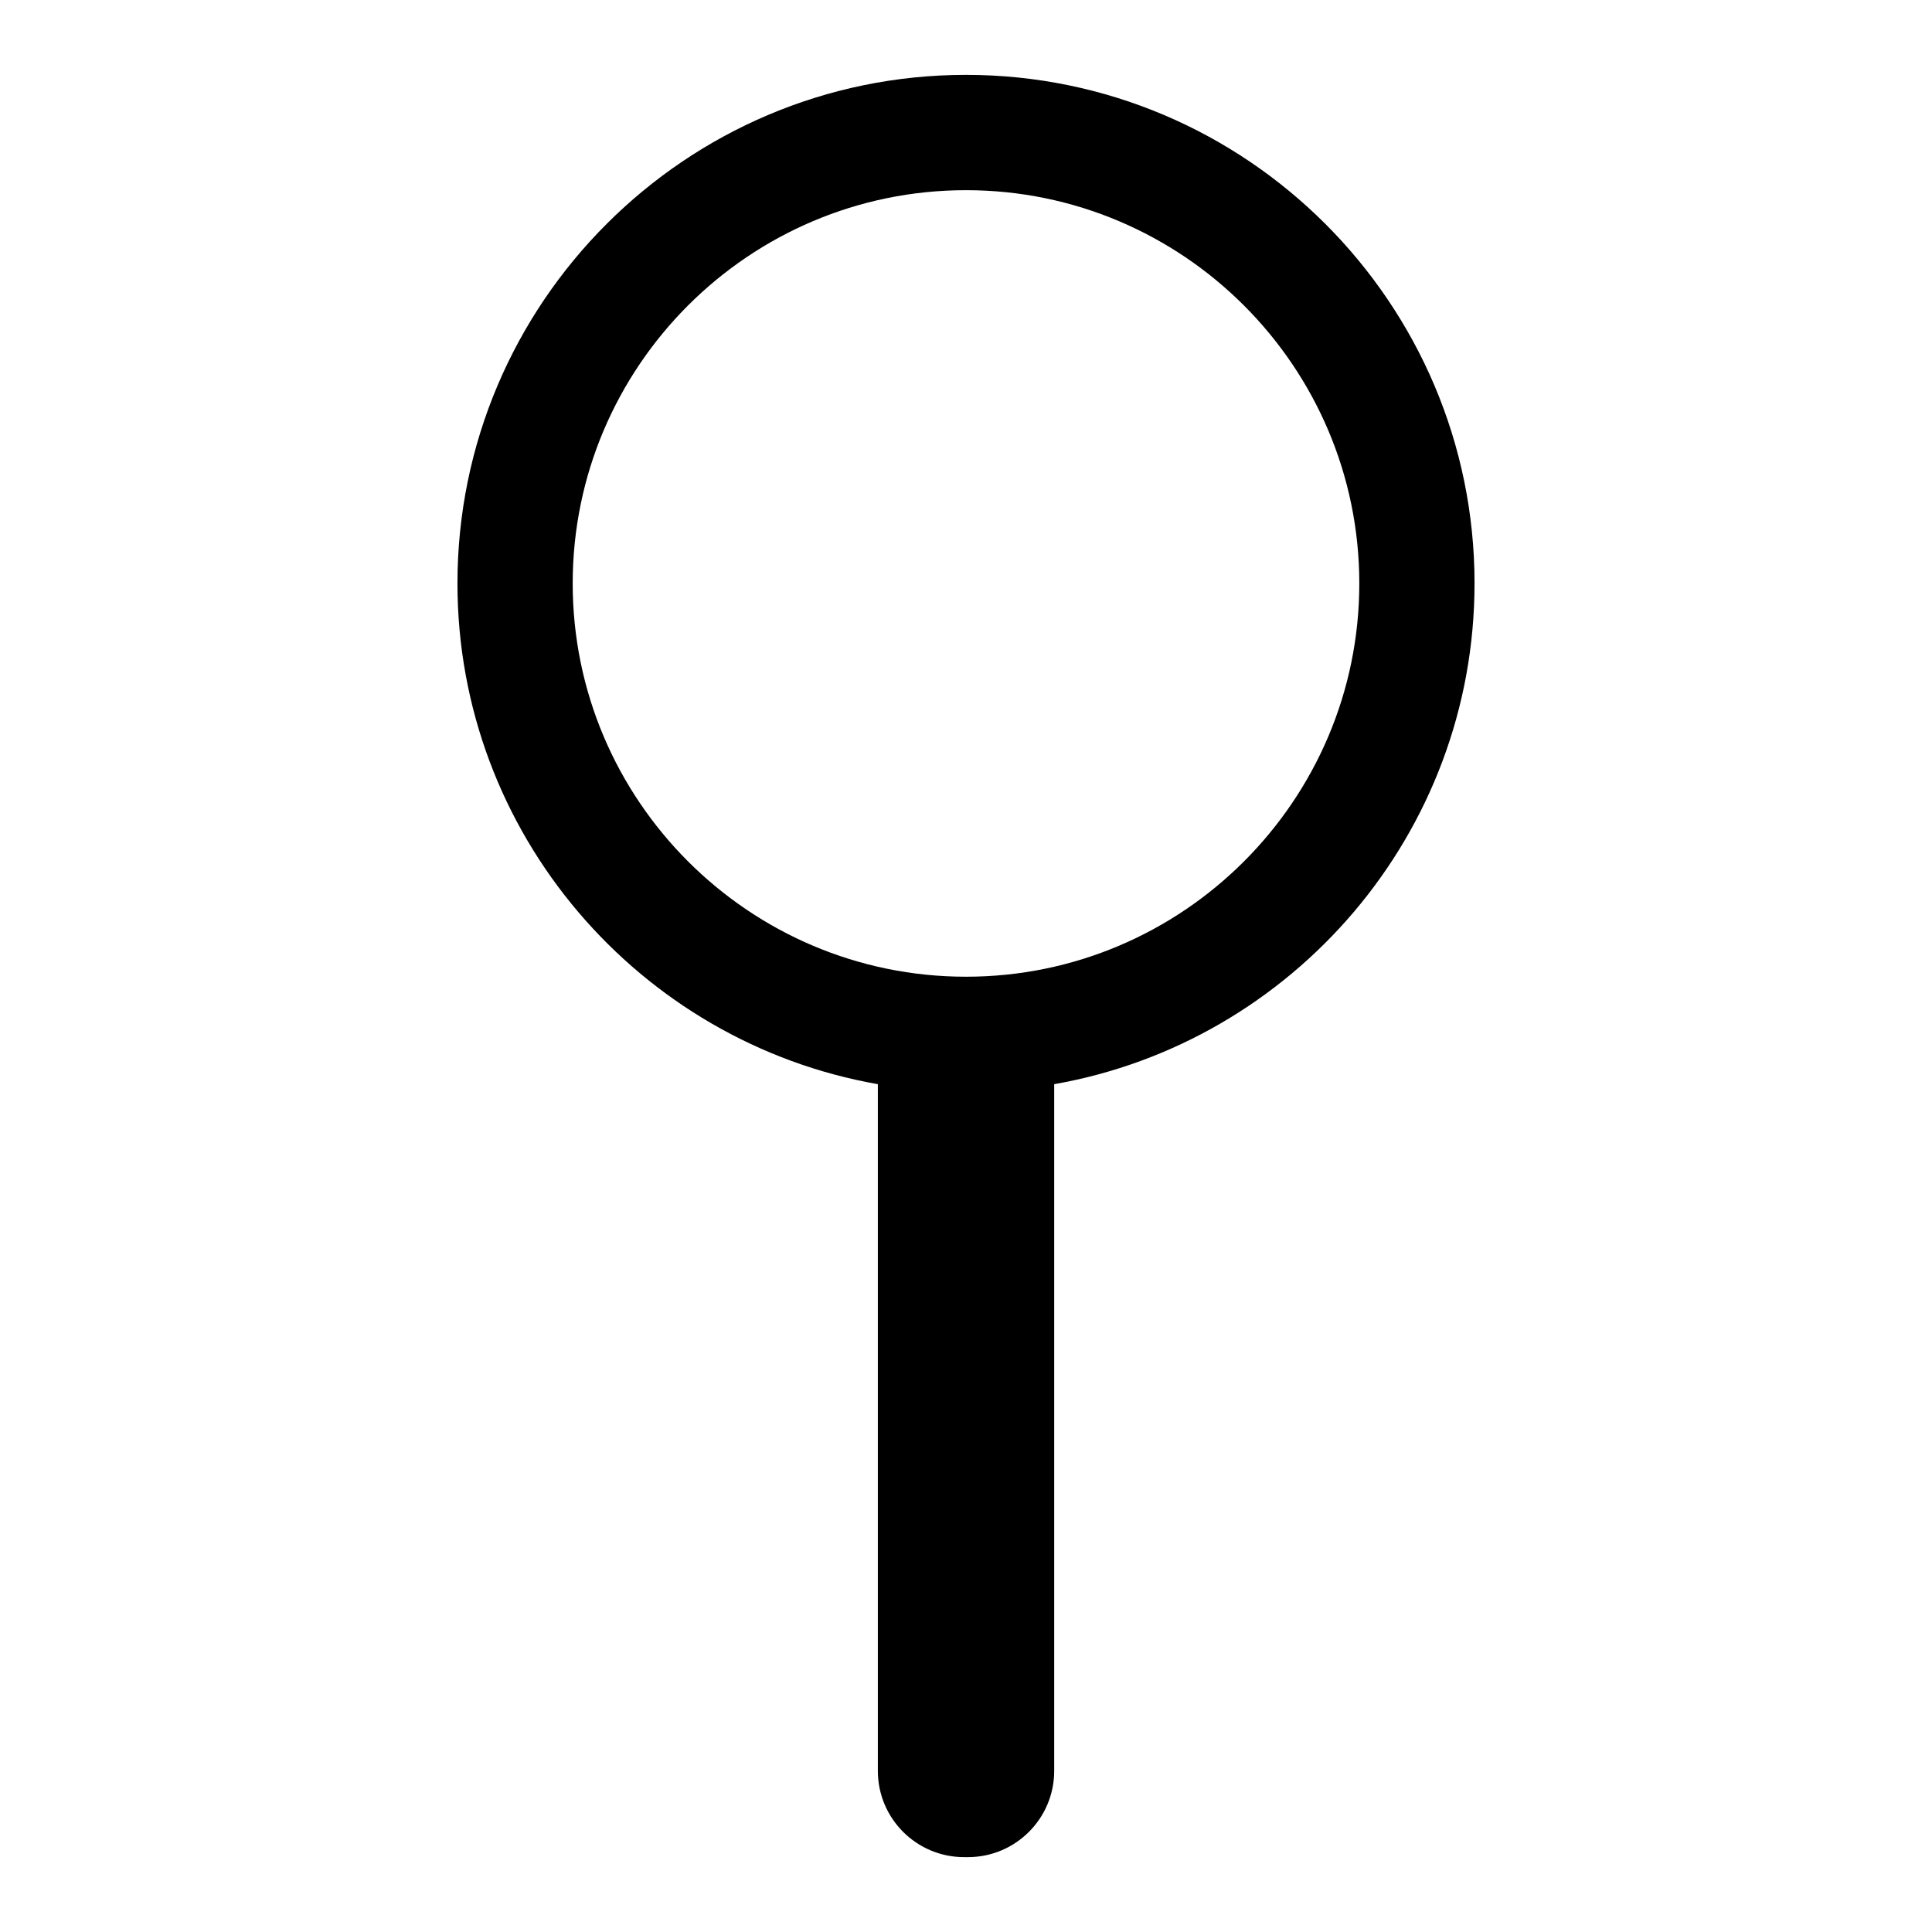
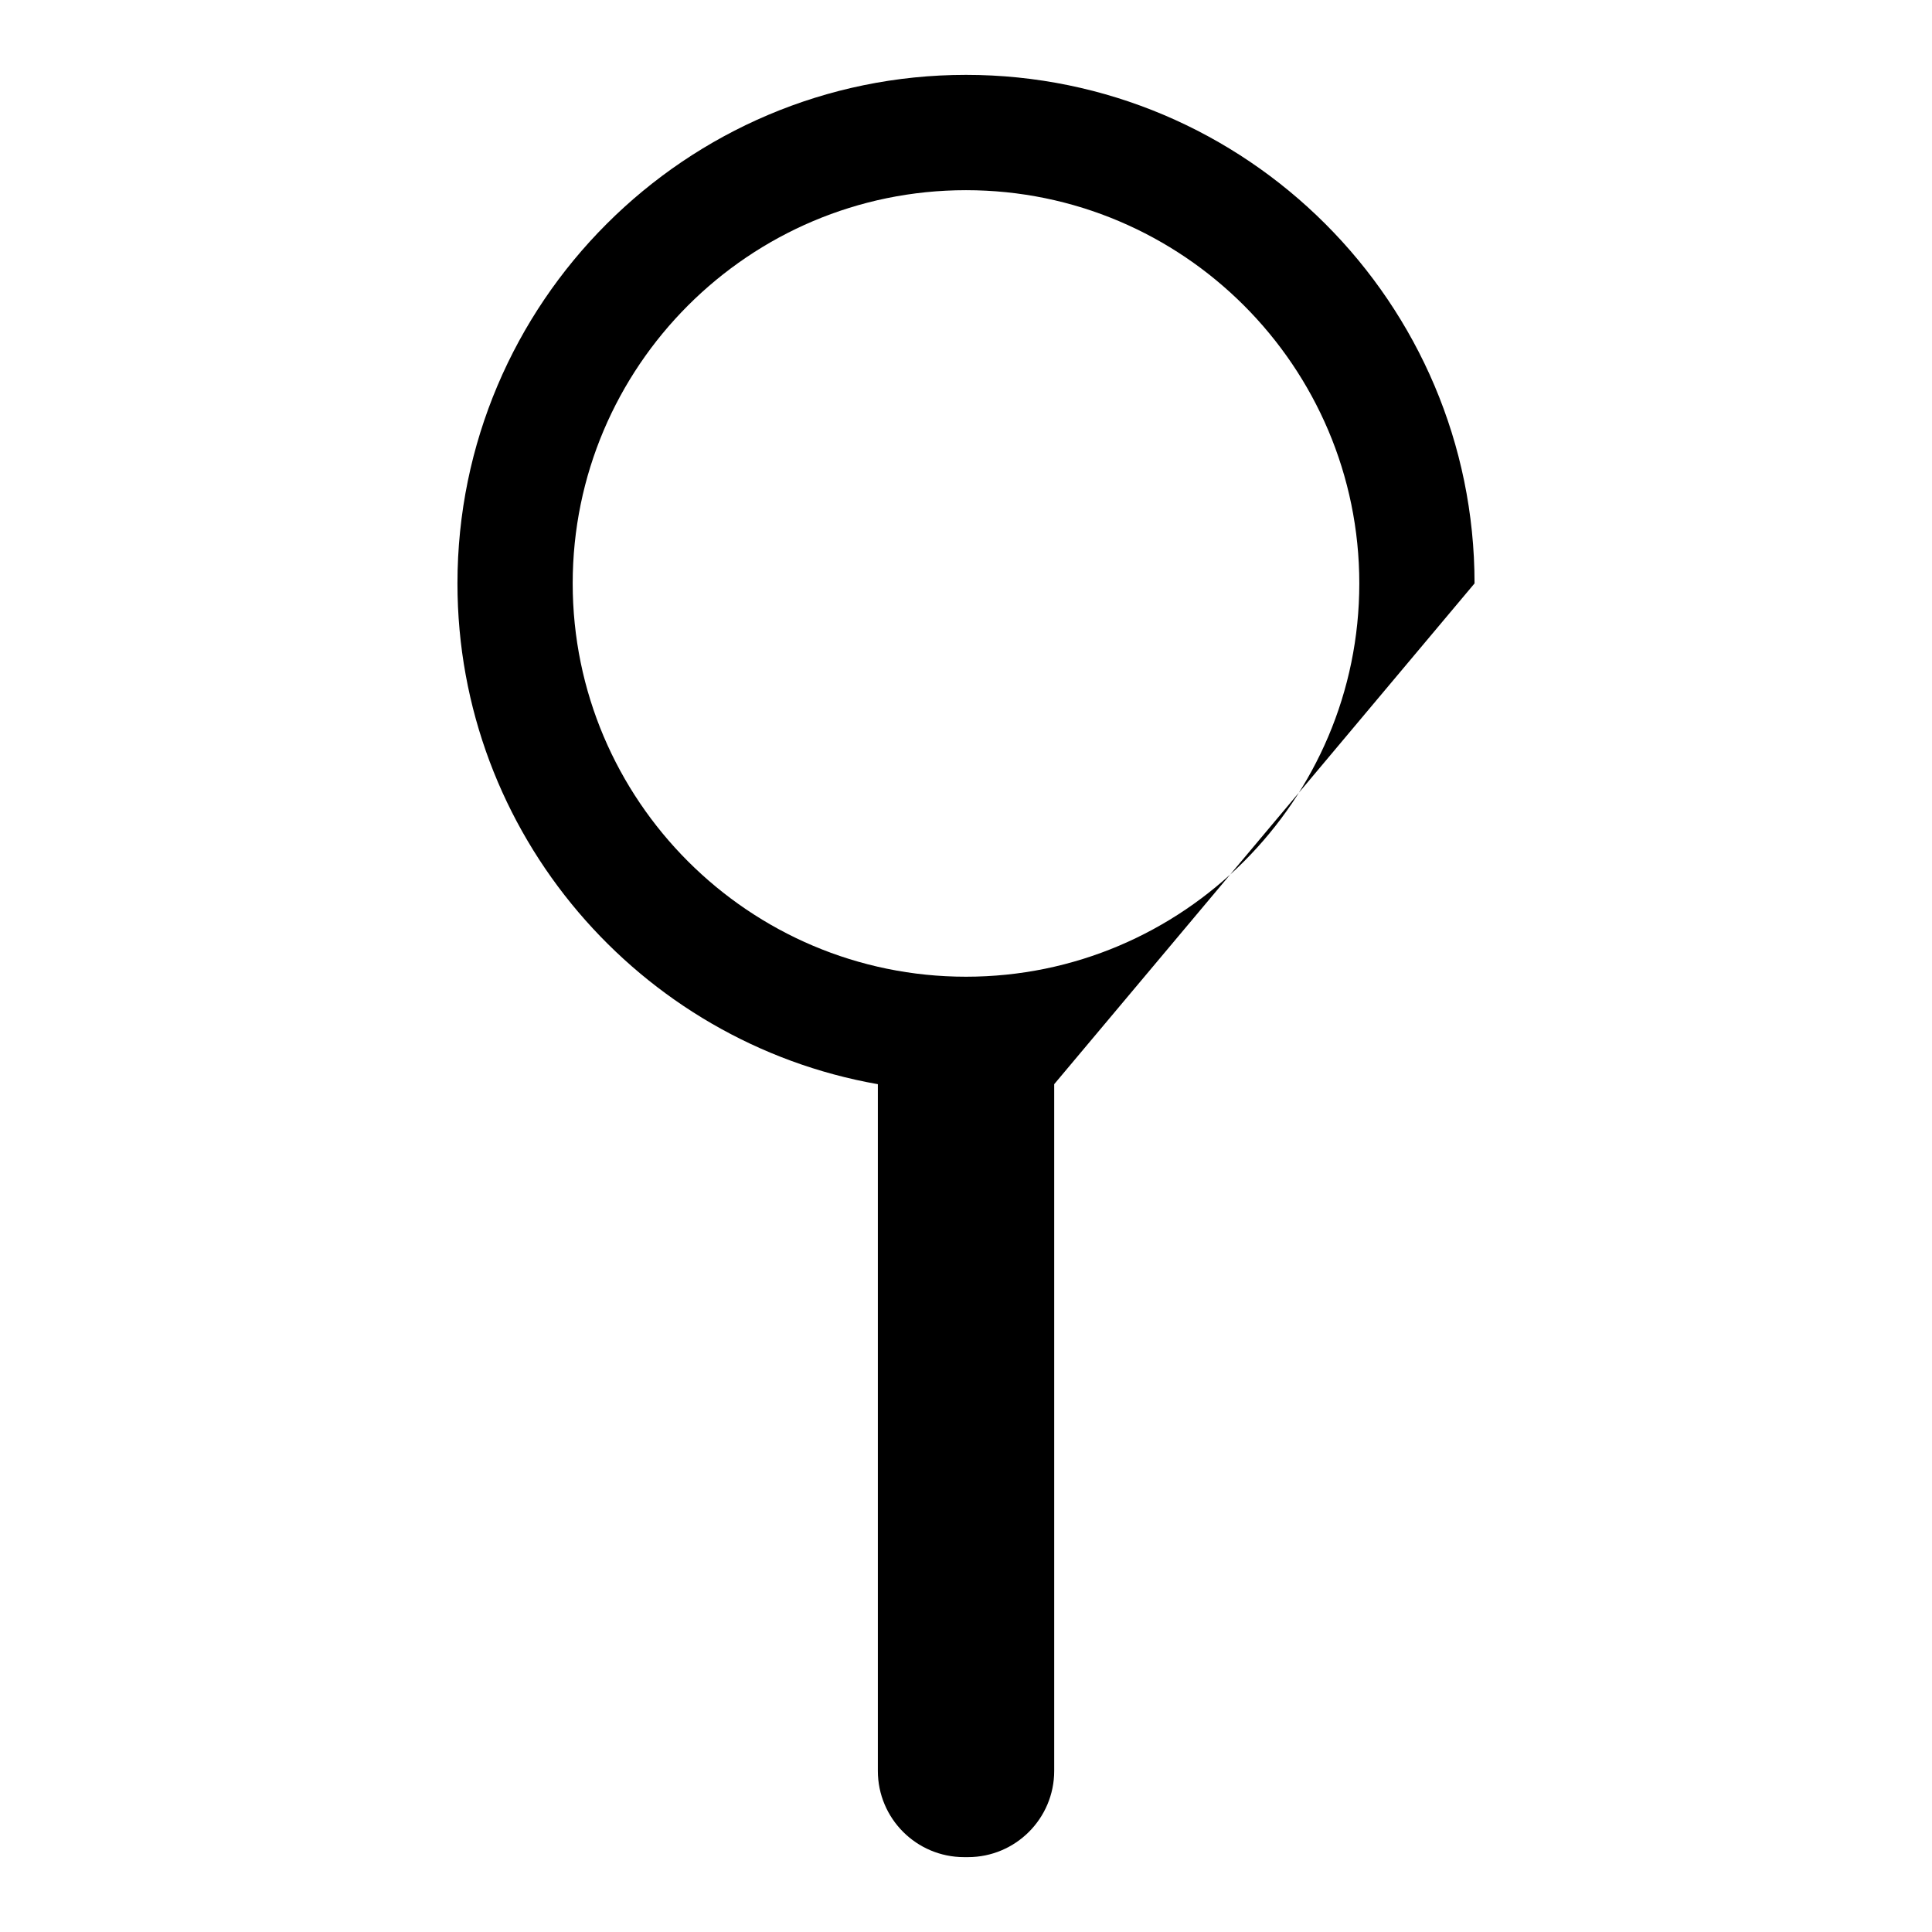
<svg xmlns="http://www.w3.org/2000/svg" fill="#000000" width="800px" height="800px" version="1.1" viewBox="144 144 512 512">
-   <path d="m534.77 298.61c0-74.309-60.457-134.77-134.77-134.77-74.312 0-134.77 60.461-134.77 134.77 0 66.344 48.199 121.6 111.41 132.71v181.98c0 12.625 10.234 22.859 22.859 22.859h1.016c12.625 0 22.859-10.234 22.859-22.859v-181.98c63.203-11.098 111.39-66.359 111.39-132.71zm-134.77 104.23c-57.465 0-104.23-46.75-104.23-104.23 0-57.473 46.758-104.21 104.23-104.21 57.465 0 104.23 46.75 104.23 104.23-0.004 57.473-46.762 104.21-104.23 104.21z" />
+   <path d="m534.77 298.61c0-74.309-60.457-134.77-134.77-134.77-74.312 0-134.77 60.461-134.77 134.77 0 66.344 48.199 121.6 111.41 132.71v181.98c0 12.625 10.234 22.859 22.859 22.859h1.016c12.625 0 22.859-10.234 22.859-22.859v-181.98zm-134.77 104.23c-57.465 0-104.23-46.75-104.23-104.23 0-57.473 46.758-104.21 104.23-104.21 57.465 0 104.23 46.75 104.23 104.23-0.004 57.473-46.762 104.21-104.23 104.21z" />
</svg>